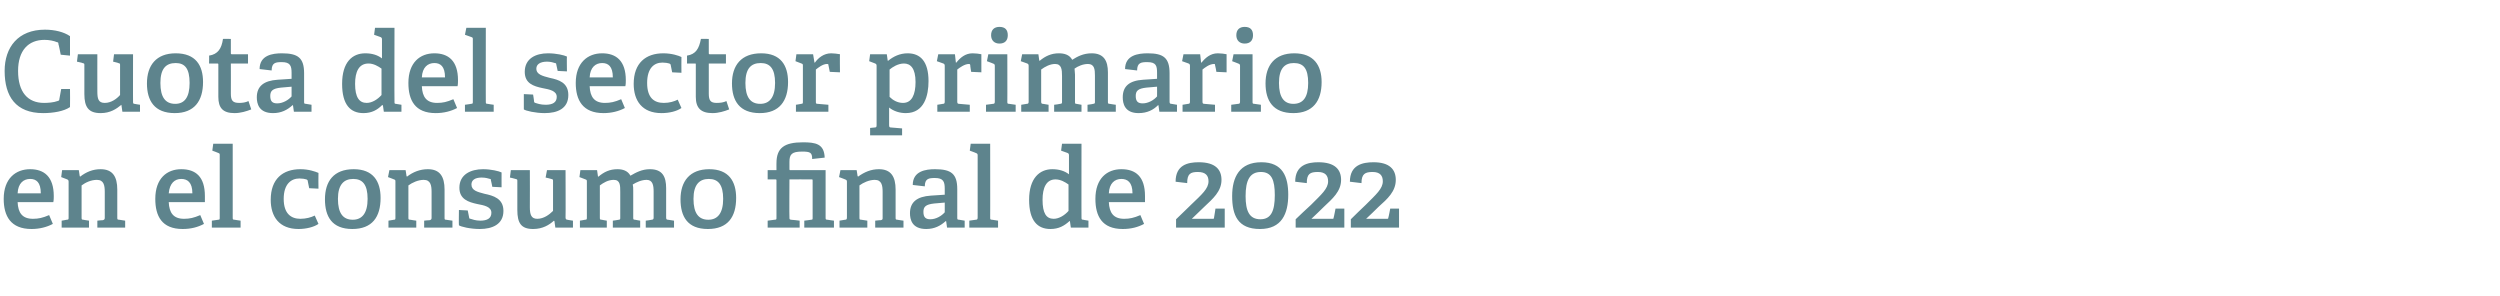
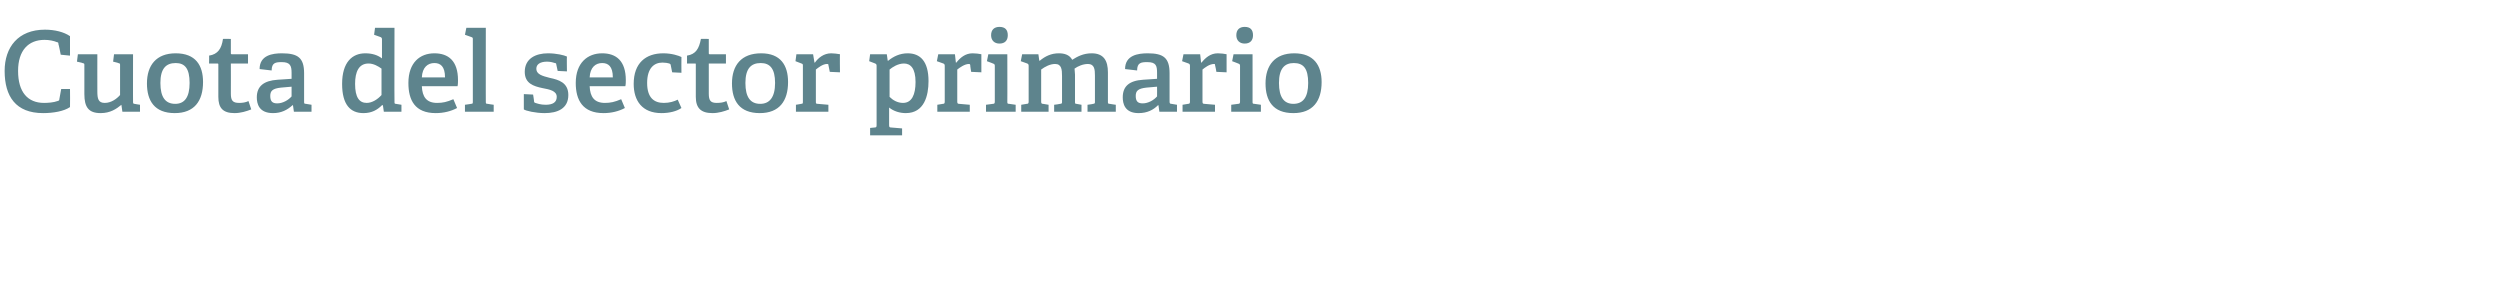
<svg xmlns="http://www.w3.org/2000/svg" version="1.1" width="539.3px" height="63.9px" viewBox="0 -6 539.3 63.9" style="top:-6px">
  <desc>Cuota del sector primario en el consumo final de 2022</desc>
  <defs />
  <g id="Polygon65145">
-     <path d="M 6.8 43.4 C 2.3 43.4 0.8 40.6 0.8 36.9 C 0.8 32.5 3.4 30.5 6.5 30.5 C 9.5 30.5 11.6 32.1 11.6 36.3 C 11.6 36.6 11.6 37.2 11.5 37.6 C 11.5 37.6 3.8 37.6 3.8 37.6 C 3.9 39.9 4.8 41.2 7.1 41.2 C 8.3 41.2 9.2 41 10.6 40.4 C 10.6 40.4 11.4 42.3 11.4 42.3 C 10.1 43 8.5 43.4 6.8 43.4 Z M 6.5 32.6 C 5.1 32.6 3.9 33.5 3.8 35.7 C 3.8 35.7 8.8 35.7 8.8 35.7 C 8.8 33.3 7.8 32.6 6.5 32.6 Z M 22.2 41.5 C 22.5 41.4 22.6 41.3 22.6 41 C 22.6 41 22.6 35.4 22.6 35.4 C 22.6 34 22.4 32.8 20.9 32.8 C 19.6 32.8 18.4 33.4 17.6 34 C 17.6 34 17.6 40.9 17.6 40.9 C 17.6 41.3 17.6 41.4 18 41.4 C 17.95 41.42 19.2 41.6 19.2 41.6 L 19.2 43.1 L 13.3 43.1 L 13.3 41.6 C 13.3 41.6 14.42 41.42 14.4 41.4 C 14.8 41.4 14.8 41.3 14.8 40.9 C 14.8 40.9 14.8 33.2 14.8 33.2 C 14.8 32.9 14.7 32.8 14.5 32.7 C 14.5 32.7 13.2 32.2 13.2 32.2 L 13.4 30.7 L 17 30.7 L 17.2 32 C 17.2 32 17.26 32.06 17.3 32.1 C 18.6 31.1 20 30.5 21.7 30.5 C 24.3 30.5 25.3 32.1 25.3 34.9 C 25.3 34.9 25.3 40.9 25.3 40.9 C 25.3 41.3 25.3 41.4 25.7 41.4 C 25.7 41.42 27 41.6 27 41.6 L 27 43.1 L 21 43.1 L 21 41.6 C 21 41.6 22.18 41.46 22.2 41.5 Z M 39.4 43.4 C 34.9 43.4 33.5 40.6 33.5 36.9 C 33.5 32.5 36 30.5 39.1 30.5 C 42.2 30.5 44.2 32.1 44.2 36.3 C 44.2 36.6 44.2 37.2 44.2 37.6 C 44.2 37.6 36.4 37.6 36.4 37.6 C 36.5 39.9 37.4 41.2 39.7 41.2 C 40.9 41.2 41.8 41 43.2 40.4 C 43.2 40.4 44 42.3 44 42.3 C 42.7 43 41.2 43.4 39.4 43.4 Z M 39.1 32.6 C 37.7 32.6 36.6 33.5 36.4 35.7 C 36.4 35.7 41.5 35.7 41.5 35.7 C 41.5 33.3 40.4 32.6 39.1 32.6 Z M 47.1 41.4 C 47.4 41.4 47.4 41.3 47.4 40.9 C 47.4 40.9 47.4 27.5 47.4 27.5 C 47.4 27.2 47.4 27.1 47.1 27 C 47.14 26.99 45.8 26.5 45.8 26.5 L 46 25 L 50.2 25 C 50.2 25 50.21 40.94 50.2 40.9 C 50.2 41.3 50.2 41.4 50.6 41.4 C 50.59 41.42 51.9 41.6 51.9 41.6 L 51.9 43.1 L 45.7 43.1 L 45.7 41.6 C 45.7 41.6 47.06 41.42 47.1 41.4 Z M 64.4 43.4 C 60.2 43.4 58.4 40.7 58.4 37.1 C 58.4 32.6 61 30.5 64.8 30.5 C 66.6 30.5 68 31 68.7 31.3 C 68.66 31.34 68.7 34.7 68.7 34.7 L 66.7 34.6 C 66.7 34.6 66.38 33.06 66.4 33.1 C 66.4 32.9 66.3 32.8 66.1 32.7 C 65.8 32.6 65.2 32.5 64.6 32.5 C 62.8 32.5 61.2 33.7 61.2 36.9 C 61.2 40.1 62.8 41.2 64.8 41.2 C 66 41.2 67.1 40.9 67.9 40.5 C 67.9 40.5 68.7 42.3 68.7 42.3 C 67.7 43 66 43.4 64.4 43.4 Z M 70.1 37 C 70.1 33.1 72 30.5 76.3 30.5 C 80.5 30.5 82.1 33.1 82.1 36.7 C 82.1 40.8 80.3 43.4 76 43.4 C 71.6 43.4 70.1 40.7 70.1 37 Z M 79.3 36.9 C 79.3 33.8 78.2 32.6 76.2 32.6 C 74.2 32.6 72.9 33.8 72.9 36.9 C 72.9 40 74 41.4 76.1 41.4 C 78.1 41.4 79.3 40 79.3 36.9 Z M 92.7 41.5 C 93 41.4 93.1 41.3 93.1 41 C 93.1 41 93.1 35.4 93.1 35.4 C 93.1 34 92.9 32.8 91.4 32.8 C 90.2 32.8 88.9 33.4 88.1 34 C 88.1 34 88.1 40.9 88.1 40.9 C 88.1 41.3 88.1 41.4 88.5 41.4 C 88.49 41.42 89.8 41.6 89.8 41.6 L 89.8 43.1 L 83.8 43.1 L 83.8 41.6 C 83.8 41.6 84.96 41.42 85 41.4 C 85.3 41.4 85.3 41.3 85.3 40.9 C 85.3 40.9 85.3 33.2 85.3 33.2 C 85.3 32.9 85.3 32.8 85 32.7 C 85.03 32.7 83.7 32.2 83.7 32.2 L 84 30.7 L 87.5 30.7 L 87.7 32 C 87.7 32 87.79 32.06 87.8 32.1 C 89.1 31.1 90.6 30.5 92.3 30.5 C 94.9 30.5 95.9 32.1 95.9 34.9 C 95.9 34.9 95.9 40.9 95.9 40.9 C 95.9 41.3 95.9 41.4 96.2 41.4 C 96.24 41.42 97.6 41.6 97.6 41.6 L 97.6 43.1 L 91.5 43.1 L 91.5 41.6 C 91.5 41.6 92.71 41.46 92.7 41.5 Z M 105.7 32.6 C 105.4 32.5 104.7 32.3 103.9 32.3 C 102.4 32.3 101.7 32.9 101.7 33.8 C 101.7 35.1 103 35.4 104.5 35.8 C 106.4 36.2 108.6 36.8 108.6 39.5 C 108.6 42.4 106.2 43.4 103.5 43.4 C 101.4 43.4 99.4 42.9 99 42.6 C 98.95 42.57 99 39.3 99 39.3 L 100.9 39.4 C 100.9 39.4 101.18 40.89 101.2 40.9 C 101.2 41.1 101.3 41.2 101.5 41.2 C 101.8 41.3 102.6 41.6 103.6 41.6 C 105.1 41.6 106 41.1 106 39.9 C 106 38.6 104.5 38.3 102.9 38 C 101.1 37.6 99.1 37 99.1 34.5 C 99.1 31.6 101.6 30.5 104.2 30.5 C 105.9 30.5 107.6 30.9 108.2 31.2 C 108.19 31.17 108.2 34.4 108.2 34.4 L 106.2 34.3 C 106.2 34.3 105.93 32.9 105.9 32.9 C 105.9 32.7 105.9 32.6 105.7 32.6 Z M 119.5 41.6 C 118.5 42.5 117.1 43.4 115 43.4 C 112.4 43.4 111.6 42.1 111.6 39.3 C 111.6 39.3 111.6 33.1 111.6 33.1 C 111.6 32.7 111.6 32.7 111.2 32.6 C 111.19 32.56 110 32.3 110 32.3 L 110.2 30.7 L 114.3 30.7 C 114.3 30.7 114.33 38.73 114.3 38.7 C 114.3 40.3 114.6 41.2 115.9 41.2 C 117.3 41.2 118.5 40.3 119.3 39.5 C 119.3 39.5 119.3 33.1 119.3 33.1 C 119.3 32.7 119.3 32.7 118.9 32.6 C 118.89 32.56 117.7 32.3 117.7 32.3 L 118 30.7 L 122 30.7 C 122 30.7 122.04 40.94 122 40.9 C 122 41.2 122.1 41.4 122.4 41.4 C 122.35 41.42 123.6 41.6 123.6 41.6 L 123.6 43.1 L 119.8 43.1 L 119.6 41.7 C 119.6 41.7 119.52 41.63 119.5 41.6 Z M 140.6 41.4 C 140.9 41.4 141 41.2 141 41 C 141 41 141 35.3 141 35.3 C 141 34 140.8 32.8 139.5 32.8 C 138.4 32.8 137.3 33.3 136.5 33.8 C 136.6 34.2 136.6 34.6 136.6 35.1 C 136.6 35.1 136.6 40.9 136.6 40.9 C 136.6 41.3 136.6 41.4 137 41.4 C 136.99 41.42 138.1 41.6 138.1 41.6 L 138.1 43.1 L 132.2 43.1 L 132.2 41.6 C 132.2 41.6 133.46 41.44 133.5 41.4 C 133.8 41.4 133.8 41.2 133.8 41 C 133.8 41 133.8 35.4 133.8 35.4 C 133.8 34 133.8 32.8 132.4 32.8 C 131.2 32.8 130.2 33.4 129.4 34 C 129.4 34 129.4 40.9 129.4 40.9 C 129.4 41.3 129.4 41.4 129.8 41.4 C 129.77 41.42 130.9 41.6 130.9 41.6 L 130.9 43.1 L 125.1 43.1 L 125.1 41.6 C 125.1 41.6 126.24 41.42 126.2 41.4 C 126.6 41.4 126.6 41.3 126.6 40.9 C 126.6 40.9 126.6 33.2 126.6 33.2 C 126.6 32.9 126.6 32.8 126.3 32.7 C 126.31 32.7 125 32.2 125 32.2 L 125.2 30.7 L 128.8 30.7 L 129 32.1 C 129 32.1 129.07 32.08 129.1 32.1 C 130.3 31.1 131.5 30.5 133.2 30.5 C 134.3 30.5 135.4 30.8 136 31.9 C 137.2 31.2 138.5 30.5 140.2 30.5 C 142.9 30.5 143.7 32.1 143.7 34.6 C 143.7 34.6 143.7 40.9 143.7 40.9 C 143.7 41.3 143.8 41.4 144.1 41.4 C 144.12 41.42 145.4 41.6 145.4 41.6 L 145.4 43.1 L 139.3 43.1 L 139.3 41.6 C 139.3 41.6 140.59 41.44 140.6 41.4 Z M 146.8 37 C 146.8 33.1 148.8 30.5 153 30.5 C 157.2 30.5 158.8 33.1 158.8 36.7 C 158.8 40.8 157 43.4 152.7 43.4 C 148.3 43.4 146.8 40.7 146.8 37 Z M 156 36.9 C 156 33.8 154.9 32.6 152.9 32.6 C 150.9 32.6 149.6 33.8 149.6 36.9 C 149.6 40 150.7 41.4 152.8 41.4 C 154.8 41.4 156 40 156 36.9 Z M 175 41.4 C 175.3 41.4 175.3 41.3 175.3 41 C 175.3 41 175.3 33 175.3 33 C 175.3 32.7 175.3 32.7 175 32.7 C 175.03 32.68 170.3 32.7 170.3 32.7 C 170.3 32.7 170.25 40.91 170.3 40.9 C 170.3 41.3 170.3 41.3 170.6 41.4 C 170.64 41.37 172.5 41.6 172.5 41.6 L 172.5 43.1 L 165.6 43.1 L 165.6 41.6 C 165.6 41.6 167.11 41.42 167.1 41.4 C 167.5 41.4 167.5 41.3 167.5 41 C 167.5 41 167.5 32.9 167.5 32.9 C 167.5 32.8 167.5 32.7 167.3 32.7 C 167.3 32.68 165.6 32.7 165.6 32.7 L 165.6 30.7 L 167.5 30.7 C 167.5 30.7 167.49 29.15 167.5 29.2 C 167.5 25.9 169.2 24.7 173.2 24.7 C 175.9 24.7 177.8 25 177.9 28 C 177.9 28 175.2 28.3 175.2 28.3 C 175.2 26.9 174.8 26.7 173 26.7 C 170.8 26.7 170.3 27.3 170.3 28.9 C 170.3 28.9 170.3 30.4 170.3 30.4 C 170.3 30.7 170.3 30.7 170.5 30.7 C 170.49 30.71 178.1 30.7 178.1 30.7 C 178.1 30.7 178.1 40.94 178.1 40.9 C 178.1 41.3 178.1 41.4 178.5 41.4 C 178.49 41.42 179.9 41.6 179.9 41.6 L 179.9 43.1 L 173.5 43.1 L 173.5 41.6 C 173.5 41.6 175.03 41.42 175 41.4 Z M 190 41.5 C 190.4 41.4 190.4 41.3 190.4 41 C 190.4 41 190.4 35.4 190.4 35.4 C 190.4 34 190.2 32.8 188.7 32.8 C 187.5 32.8 186.2 33.4 185.4 34 C 185.4 34 185.4 40.9 185.4 40.9 C 185.4 41.3 185.4 41.4 185.8 41.4 C 185.81 41.42 187.1 41.6 187.1 41.6 L 187.1 43.1 L 181.1 43.1 L 181.1 41.6 C 181.1 41.6 182.28 41.42 182.3 41.4 C 182.6 41.4 182.7 41.3 182.7 40.9 C 182.7 40.9 182.7 33.2 182.7 33.2 C 182.7 32.9 182.6 32.8 182.3 32.7 C 182.35 32.7 181 32.2 181 32.2 L 181.3 30.7 L 184.8 30.7 L 185 32 C 185 32 185.11 32.06 185.1 32.1 C 186.5 31.1 187.9 30.5 189.6 30.5 C 192.2 30.5 193.2 32.1 193.2 34.9 C 193.2 34.9 193.2 40.9 193.2 40.9 C 193.2 41.3 193.2 41.4 193.6 41.4 C 193.56 41.42 194.9 41.6 194.9 41.6 L 194.9 43.1 L 188.8 43.1 L 188.8 41.6 C 188.8 41.6 190.03 41.46 190 41.5 Z M 204 41.7 C 202.9 42.7 201.6 43.4 199.8 43.4 C 196.7 43.4 196.3 41.3 196.3 40 C 196.3 37.6 197.8 36.4 200.8 36.2 C 200.76 36.21 203.8 36 203.8 36 C 203.8 36 203.81 34.74 203.8 34.7 C 203.8 33.2 203.5 32.4 201.7 32.4 C 200.4 32.4 199.5 32.5 199.5 34.2 C 199.5 34.2 196.9 33.9 196.9 33.9 C 196.9 30.9 199.7 30.5 201.7 30.5 C 205.2 30.5 206.5 31.5 206.5 34.8 C 206.5 34.8 206.5 40.9 206.5 40.9 C 206.5 41.3 206.5 41.4 206.9 41.4 C 206.9 41.42 208.1 41.6 208.1 41.6 L 208.1 43.1 L 204.3 43.1 L 204.1 41.7 C 204.1 41.7 204 41.68 204 41.7 Z M 199.2 39.7 C 199.2 40.9 199.7 41.3 200.7 41.3 C 201.9 41.3 203.1 40.6 203.8 39.8 C 203.81 39.83 203.8 37.7 203.8 37.7 C 203.8 37.7 201.53 37.91 201.5 37.9 C 199.7 38.1 199.2 38.6 199.2 39.7 Z M 210.5 41.4 C 210.8 41.4 210.9 41.3 210.9 40.9 C 210.9 40.9 210.9 27.5 210.9 27.5 C 210.9 27.2 210.8 27.1 210.5 27 C 210.55 26.99 209.2 26.5 209.2 26.5 L 209.4 25 L 213.6 25 C 213.6 25 213.62 40.94 213.6 40.9 C 213.6 41.3 213.6 41.4 214 41.4 C 214.01 41.42 215.3 41.6 215.3 41.6 L 215.3 43.1 L 209.1 43.1 L 209.1 41.6 C 209.1 41.6 210.48 41.42 210.5 41.4 Z M 230.7 41.7 C 229.6 42.7 228.4 43.4 226.6 43.4 C 223.8 43.4 222 41.6 222 37.1 C 222 32.4 224.3 30.5 227 30.5 C 228.5 30.5 229.7 30.9 230.6 31.6 C 230.6 31.6 230.6 27.5 230.6 27.5 C 230.6 27.2 230.5 27.1 230.3 27 C 230.28 26.99 228.9 26.5 228.9 26.5 L 229.1 25 L 233.3 25 C 233.3 25 233.28 40.94 233.3 40.9 C 233.3 41.3 233.3 41.4 233.7 41.4 C 233.66 41.42 234.8 41.6 234.8 41.6 L 234.8 43.1 L 231 43.1 L 230.8 41.7 C 230.8 41.7 230.66 41.68 230.7 41.7 Z M 227.7 32.7 C 225.7 32.7 224.9 34.5 224.9 37.1 C 224.9 40 225.7 41.2 227.3 41.2 C 228.5 41.2 229.7 40.4 230.5 39.5 C 230.5 39.5 230.5 33.8 230.5 33.8 C 229.8 33.3 228.8 32.7 227.7 32.7 Z M 242.2 43.4 C 237.7 43.4 236.3 40.6 236.3 36.9 C 236.3 32.5 238.8 30.5 241.9 30.5 C 245 30.5 247 32.1 247 36.3 C 247 36.6 247 37.2 247 37.6 C 247 37.6 239.2 37.6 239.2 37.6 C 239.3 39.9 240.2 41.2 242.5 41.2 C 243.7 41.2 244.6 41 246 40.4 C 246 40.4 246.8 42.3 246.8 42.3 C 245.5 43 244 43.4 242.2 43.4 Z M 241.9 32.6 C 240.5 32.6 239.3 33.5 239.2 35.7 C 239.2 35.7 244.3 35.7 244.3 35.7 C 244.3 33.3 243.2 32.6 241.9 32.6 Z M 256.9 38.2 C 259.3 35.9 260.7 34.7 260.7 33.1 C 260.7 31.9 260.1 31.1 258.4 31.1 C 256.8 31.1 256.1 31.5 256.1 33.5 C 256.1 33.5 253.6 33.2 253.6 33.2 C 253.6 29.6 256.2 29 258.6 29 C 262.2 29 263.5 30.6 263.5 32.8 C 263.5 35.3 261.6 36.9 259.8 38.6 C 259.8 38.63 257.1 41.2 257.1 41.2 C 257.1 41.2 261.57 41.22 261.6 41.2 C 261.8 41.2 261.9 41.2 261.9 40.9 C 261.91 40.94 262.2 39 262.2 39 L 264.2 39 L 264.2 43.1 L 253.7 43.1 L 253.7 41.3 C 253.7 41.3 256.94 38.18 256.9 38.2 Z M 265.8 36.3 C 265.8 32.2 267.4 29 272.1 29 C 276.7 29 277.9 32.1 277.9 36 C 277.9 40.1 276.5 43.4 271.8 43.4 C 267 43.4 265.8 40.4 265.8 36.3 Z M 275 36.1 C 275 32.8 274.3 31.1 272 31.1 C 269.6 31.1 268.7 32.9 268.7 36.3 C 268.7 39.5 269.5 41.3 271.9 41.3 C 274.2 41.3 275 39.5 275 36.1 Z M 282.8 38.2 C 285.1 35.9 286.5 34.7 286.5 33.1 C 286.5 31.9 285.9 31.1 284.3 31.1 C 282.6 31.1 281.9 31.5 281.9 33.5 C 281.9 33.5 279.4 33.2 279.4 33.2 C 279.4 29.6 282.1 29 284.4 29 C 288 29 289.3 30.6 289.3 32.8 C 289.3 35.3 287.4 36.9 285.6 38.6 C 285.62 38.63 282.9 41.2 282.9 41.2 C 282.9 41.2 287.4 41.22 287.4 41.2 C 287.6 41.2 287.7 41.2 287.7 40.9 C 287.73 40.94 288.1 39 288.1 39 L 290 39 L 290 43.1 L 279.5 43.1 L 279.5 41.3 C 279.5 41.3 282.76 38.18 282.8 38.2 Z M 294.6 38.2 C 296.9 35.9 298.3 34.7 298.3 33.1 C 298.3 31.9 297.7 31.1 296.1 31.1 C 294.5 31.1 293.7 31.5 293.7 33.5 C 293.7 33.5 291.2 33.2 291.2 33.2 C 291.2 29.6 293.9 29 296.3 29 C 299.8 29 301.1 30.6 301.1 32.8 C 301.1 35.3 299.3 36.9 297.4 38.6 C 297.43 38.63 294.7 41.2 294.7 41.2 C 294.7 41.2 299.2 41.22 299.2 41.2 C 299.4 41.2 299.5 41.2 299.5 40.9 C 299.54 40.94 299.9 39 299.9 39 L 301.8 39 L 301.8 43.1 L 291.4 43.1 L 291.4 41.3 C 291.4 41.3 294.57 38.18 294.6 38.2 Z " stroke="none" fill="#5e848d" />
-   </g>
+     </g>
  <g id="Polygon65144">
    <path d="M 9.3 18.4 C 3.4 18.4 1 14.8 1 9.3 C 1 4.2 3.9 0.4 9.7 0.4 C 11.8 0.4 13.8 0.9 15.1 1.8 C 15.1 1.75 15.1 6 15.1 6 L 13.1 5.8 C 13.1 5.8 12.65 3.48 12.6 3.5 C 12.6 3.3 12.6 3.1 12.3 3.1 C 11.6 2.8 10.6 2.6 9.6 2.6 C 6.1 2.6 3.9 4.9 3.9 9.3 C 3.9 13.9 6 16.2 9.5 16.2 C 10.4 16.2 11.6 16.1 12.4 15.8 C 12.7 15.7 12.8 15.7 12.8 15.4 C 12.82 15.36 13.2 13.2 13.2 13.2 L 15.1 13.2 C 15.1 13.2 15.14 17.11 15.1 17.1 C 13.8 18 11.5 18.4 9.3 18.4 Z M 26.2 16.6 C 25.1 17.5 23.8 18.4 21.7 18.4 C 19.1 18.4 18.2 17.1 18.2 14.3 C 18.2 14.3 18.2 8.1 18.2 8.1 C 18.2 7.7 18.2 7.7 17.8 7.6 C 17.83 7.56 16.6 7.3 16.6 7.3 L 16.8 5.7 L 21 5.7 C 21 5.7 20.98 13.73 21 13.7 C 21 15.3 21.2 16.2 22.6 16.2 C 24 16.2 25.2 15.3 25.9 14.5 C 25.9 14.5 25.9 8.1 25.9 8.1 C 25.9 7.7 25.9 7.7 25.5 7.6 C 25.54 7.56 24.4 7.3 24.4 7.3 L 24.6 5.7 L 28.7 5.7 C 28.7 5.7 28.68 15.94 28.7 15.9 C 28.7 16.2 28.7 16.4 29 16.4 C 28.99 16.42 30.2 16.6 30.2 16.6 L 30.2 18.1 L 26.4 18.1 L 26.2 16.7 C 26.2 16.7 26.16 16.63 26.2 16.6 Z M 31.7 12 C 31.7 8.1 33.7 5.5 37.9 5.5 C 42.2 5.5 43.8 8.1 43.8 11.7 C 43.8 15.8 41.9 18.4 37.7 18.4 C 33.3 18.4 31.7 15.7 31.7 12 Z M 40.9 11.9 C 40.9 8.8 39.9 7.6 37.9 7.6 C 35.8 7.6 34.6 8.8 34.6 11.9 C 34.6 15 35.7 16.4 37.8 16.4 C 39.8 16.4 40.9 15 40.9 11.9 Z M 50.6 18.4 C 48.1 18.4 47.1 17.3 47.1 14.9 C 47.1 14.9 47.1 7.9 47.1 7.9 C 47.1 7.8 47.1 7.7 46.9 7.7 C 46.87 7.68 45.1 7.7 45.1 7.7 C 45.1 7.7 45.14 5.98 45.1 6 C 47 5.7 47.8 4.5 48.1 2.4 C 48.07 2.35 49.8 2.4 49.8 2.4 C 49.8 2.4 49.82 5.47 49.8 5.5 C 49.8 5.6 49.8 5.7 50 5.7 C 50.02 5.71 53.5 5.7 53.5 5.7 L 53.5 7.7 L 49.8 7.7 C 49.8 7.7 49.82 14.21 49.8 14.2 C 49.8 15.7 50.2 16.2 51.6 16.2 C 52.3 16.2 53 16.1 53.6 15.8 C 53.6 15.8 54.2 17.6 54.2 17.6 C 53.2 18 51.9 18.4 50.6 18.4 Z M 63.1 16.7 C 62 17.7 60.7 18.4 58.9 18.4 C 55.8 18.4 55.4 16.3 55.4 15 C 55.4 12.6 56.9 11.4 59.9 11.2 C 59.86 11.21 62.9 11 62.9 11 C 62.9 11 62.9 9.74 62.9 9.7 C 62.9 8.2 62.6 7.4 60.8 7.4 C 59.5 7.4 58.6 7.5 58.6 9.2 C 58.6 9.2 56 8.9 56 8.9 C 56 5.9 58.8 5.5 60.8 5.5 C 64.3 5.5 65.6 6.5 65.6 9.8 C 65.6 9.8 65.6 15.9 65.6 15.9 C 65.6 16.3 65.6 16.4 66 16.4 C 66 16.42 67.2 16.6 67.2 16.6 L 67.2 18.1 L 63.4 18.1 L 63.2 16.7 C 63.2 16.7 63.1 16.68 63.1 16.7 Z M 58.3 14.7 C 58.3 15.9 58.8 16.3 59.8 16.3 C 61 16.3 62.2 15.6 62.9 14.8 C 62.9 14.83 62.9 12.7 62.9 12.7 C 62.9 12.7 60.62 12.91 60.6 12.9 C 58.8 13.1 58.3 13.6 58.3 14.7 Z M 82.4 16.7 C 81.4 17.7 80.2 18.4 78.4 18.4 C 75.6 18.4 73.8 16.6 73.8 12.1 C 73.8 7.4 76 5.5 78.8 5.5 C 80.3 5.5 81.5 5.9 82.4 6.6 C 82.4 6.6 82.4 2.5 82.4 2.5 C 82.4 2.2 82.3 2.1 82.1 2 C 82.06 1.99 80.7 1.5 80.7 1.5 L 80.9 0 L 85.1 0 C 85.1 0 85.06 15.94 85.1 15.9 C 85.1 16.3 85.1 16.4 85.4 16.4 C 85.44 16.42 86.6 16.6 86.6 16.6 L 86.6 18.1 L 82.8 18.1 L 82.6 16.7 C 82.6 16.7 82.44 16.68 82.4 16.7 Z M 79.5 7.7 C 77.4 7.7 76.6 9.5 76.6 12.1 C 76.6 15 77.5 16.2 79.1 16.2 C 80.3 16.2 81.5 15.4 82.3 14.5 C 82.3 14.5 82.3 8.8 82.3 8.8 C 81.6 8.3 80.6 7.7 79.5 7.7 Z M 94 18.4 C 89.5 18.4 88.1 15.6 88.1 11.9 C 88.1 7.5 90.6 5.5 93.7 5.5 C 96.7 5.5 98.8 7.1 98.8 11.3 C 98.8 11.6 98.8 12.2 98.7 12.6 C 98.7 12.6 91 12.6 91 12.6 C 91.1 14.9 92 16.2 94.3 16.2 C 95.5 16.2 96.4 16 97.8 15.4 C 97.8 15.4 98.6 17.3 98.6 17.3 C 97.3 18 95.7 18.4 94 18.4 Z M 93.7 7.6 C 92.3 7.6 91.1 8.5 91 10.7 C 91 10.7 96 10.7 96 10.7 C 96 8.3 95 7.6 93.7 7.6 Z M 101.6 16.4 C 102 16.4 102 16.3 102 15.9 C 102 15.9 102 2.5 102 2.5 C 102 2.2 102 2.1 101.7 2 C 101.71 1.99 100.3 1.5 100.3 1.5 L 100.6 0 L 104.8 0 C 104.8 0 104.78 15.94 104.8 15.9 C 104.8 16.3 104.8 16.4 105.2 16.4 C 105.17 16.42 106.5 16.6 106.5 16.6 L 106.5 18.1 L 100.3 18.1 L 100.3 16.6 C 100.3 16.6 101.64 16.42 101.6 16.4 Z M 119.7 7.6 C 119.4 7.5 118.8 7.3 118 7.3 C 116.5 7.3 115.7 7.9 115.7 8.8 C 115.7 10.1 117.1 10.4 118.6 10.8 C 120.5 11.2 122.6 11.8 122.6 14.5 C 122.6 17.4 120.3 18.4 117.5 18.4 C 115.5 18.4 113.4 17.9 113 17.6 C 113.01 17.57 113 14.3 113 14.3 L 115 14.4 C 115 14.4 115.25 15.89 115.2 15.9 C 115.3 16.1 115.3 16.2 115.5 16.2 C 115.8 16.3 116.6 16.6 117.7 16.6 C 119.2 16.6 120.1 16.1 120.1 14.9 C 120.1 13.6 118.6 13.3 117 13 C 115.1 12.6 113.2 12 113.2 9.5 C 113.2 6.6 115.6 5.5 118.2 5.5 C 120 5.5 121.7 5.9 122.3 6.2 C 122.25 6.17 122.3 9.4 122.3 9.4 L 120.3 9.3 C 120.3 9.3 120 7.9 120 7.9 C 120 7.7 119.9 7.6 119.7 7.6 Z M 130.2 18.4 C 125.7 18.4 124.2 15.6 124.2 11.9 C 124.2 7.5 126.8 5.5 129.9 5.5 C 132.9 5.5 135 7.1 135 11.3 C 135 11.6 135 12.2 134.9 12.6 C 134.9 12.6 127.2 12.6 127.2 12.6 C 127.3 14.9 128.2 16.2 130.5 16.2 C 131.7 16.2 132.6 16 134 15.4 C 134 15.4 134.8 17.3 134.8 17.3 C 133.5 18 131.9 18.4 130.2 18.4 Z M 129.9 7.6 C 128.5 7.6 127.3 8.5 127.2 10.7 C 127.2 10.7 132.2 10.7 132.2 10.7 C 132.2 8.3 131.2 7.6 129.9 7.6 Z M 142.7 18.4 C 138.5 18.4 136.7 15.7 136.7 12.1 C 136.7 7.6 139.3 5.5 143.1 5.5 C 144.9 5.5 146.4 6 147 6.3 C 146.97 6.34 147 9.7 147 9.7 L 145 9.6 C 145 9.6 144.69 8.06 144.7 8.1 C 144.7 7.9 144.6 7.8 144.4 7.7 C 144.1 7.6 143.5 7.5 142.9 7.5 C 141.1 7.5 139.6 8.7 139.6 11.9 C 139.6 15.1 141.1 16.2 143.2 16.2 C 144.4 16.2 145.4 15.9 146.2 15.5 C 146.2 15.5 147 17.3 147 17.3 C 146 18 144.4 18.4 142.7 18.4 Z M 153.7 18.4 C 151.2 18.4 150.1 17.3 150.1 14.9 C 150.1 14.9 150.1 7.9 150.1 7.9 C 150.1 7.8 150.1 7.7 150 7.7 C 149.95 7.68 148.2 7.7 148.2 7.7 C 148.2 7.7 148.22 5.98 148.2 6 C 150.1 5.7 150.8 4.5 151.2 2.4 C 151.15 2.35 152.9 2.4 152.9 2.4 C 152.9 2.4 152.9 5.47 152.9 5.5 C 152.9 5.6 152.9 5.7 153.1 5.7 C 153.09 5.71 156.6 5.7 156.6 5.7 L 156.6 7.7 L 152.9 7.7 C 152.9 7.7 152.9 14.21 152.9 14.2 C 152.9 15.7 153.3 16.2 154.6 16.2 C 155.4 16.2 156.1 16.1 156.7 15.8 C 156.7 15.8 157.3 17.6 157.3 17.6 C 156.3 18 155 18.4 153.7 18.4 Z M 157.9 12 C 157.9 8.1 159.9 5.5 164.2 5.5 C 168.4 5.5 170 8.1 170 11.7 C 170 15.8 168.1 18.4 163.9 18.4 C 159.5 18.4 157.9 15.7 157.9 12 Z M 167.2 11.9 C 167.2 8.8 166.1 7.6 164.1 7.6 C 162 7.6 160.8 8.8 160.8 11.9 C 160.8 15 161.9 16.4 164 16.4 C 166 16.4 167.2 15 167.2 11.9 Z M 172.8 16.4 C 173.2 16.4 173.2 16.3 173.2 15.9 C 173.2 15.9 173.2 8.2 173.2 8.2 C 173.2 7.9 173.2 7.8 172.9 7.7 C 172.92 7.7 171.6 7.2 171.6 7.2 L 171.8 5.7 L 175.4 5.7 L 175.7 7.5 C 175.7 7.5 175.75 7.49 175.8 7.5 C 176.5 6.5 177.7 5.5 179.3 5.5 C 179.8 5.5 180.7 5.6 181.2 5.7 C 181.15 5.69 181.2 9.6 181.2 9.6 L 179 9.5 C 179 9.5 178.7 8.04 178.7 8 C 178.7 7.8 178.6 7.8 178.4 7.8 C 177.5 7.8 176.5 8.6 176 9 C 176 9 176 15.9 176 15.9 C 176 16.3 176 16.4 176.4 16.4 C 176.4 16.39 178.7 16.6 178.7 16.6 L 178.7 18.1 L 171.7 18.1 L 171.7 16.6 C 171.7 16.6 172.85 16.42 172.8 16.4 Z M 188.7 21.5 C 189 21.5 189.1 21.4 189.1 21 C 189.1 21 189.1 8.2 189.1 8.2 C 189.1 7.9 189 7.8 188.8 7.7 C 188.78 7.7 187.5 7.2 187.5 7.2 L 187.7 5.7 L 191.3 5.7 L 191.5 7.1 C 191.5 7.1 191.57 7.08 191.6 7.1 C 192.7 6.2 194.1 5.5 195.8 5.5 C 198.5 5.5 200.3 7.2 200.3 11.5 C 200.3 14.6 199.4 18.4 195.4 18.4 C 194.1 18.4 192.8 18 191.8 17.2 C 191.8 17.2 191.8 21 191.8 21 C 191.8 21.4 191.9 21.5 192.2 21.5 C 192.21 21.48 194.6 21.7 194.6 21.7 L 194.6 23.2 L 187.7 23.2 L 187.7 21.6 C 187.7 21.6 188.69 21.5 188.7 21.5 Z M 194.8 16.2 C 196.7 16.2 197.5 14.4 197.5 11.7 C 197.5 8.7 196.4 7.7 195 7.7 C 193.7 7.7 192.5 8.5 191.9 9 C 191.9 9 191.9 14.9 191.9 14.9 C 192.6 15.6 193.6 16.2 194.8 16.2 Z M 203.4 16.4 C 203.7 16.4 203.8 16.3 203.8 15.9 C 203.8 15.9 203.8 8.2 203.8 8.2 C 203.8 7.9 203.7 7.8 203.5 7.7 C 203.47 7.7 202.1 7.2 202.1 7.2 L 202.4 5.7 L 206 5.7 L 206.2 7.5 C 206.2 7.5 206.3 7.49 206.3 7.5 C 207.1 6.5 208.2 5.5 209.8 5.5 C 210.4 5.5 211.3 5.6 211.7 5.7 C 211.7 5.69 211.7 9.6 211.7 9.6 L 209.5 9.5 C 209.5 9.5 209.25 8.04 209.3 8 C 209.2 7.8 209.2 7.8 209 7.8 C 208.1 7.8 207 8.6 206.5 9 C 206.5 9 206.5 15.9 206.5 15.9 C 206.5 16.3 206.6 16.4 206.9 16.4 C 206.95 16.39 209.2 16.6 209.2 16.6 L 209.2 18.1 L 202.2 18.1 L 202.2 16.6 C 202.2 16.6 203.4 16.42 203.4 16.4 Z M 215.6 3.4 C 214.5 3.4 213.8 2.7 213.8 1.6 C 213.8 0.4 214.5 -0.2 215.6 -0.2 C 216.8 -0.2 217.4 0.4 217.4 1.6 C 217.4 2.7 216.8 3.4 215.6 3.4 Z M 214.2 16.4 C 214.5 16.4 214.6 16.3 214.6 15.9 C 214.6 15.9 214.6 8.2 214.6 8.2 C 214.6 7.9 214.5 7.8 214.2 7.7 C 214.25 7.7 212.9 7.2 212.9 7.2 L 213.2 5.7 L 217.3 5.7 C 217.3 5.7 217.32 15.94 217.3 15.9 C 217.3 16.3 217.3 16.4 217.7 16.4 C 217.7 16.42 219.1 16.6 219.1 16.6 L 219.1 18.1 L 212.7 18.1 L 212.7 16.6 C 212.7 16.6 214.17 16.42 214.2 16.4 Z M 235.8 16.4 C 236.2 16.4 236.2 16.2 236.2 16 C 236.2 16 236.2 10.3 236.2 10.3 C 236.2 9 236.1 7.8 234.7 7.8 C 233.6 7.8 232.5 8.3 231.8 8.8 C 231.8 9.2 231.9 9.6 231.9 10.1 C 231.9 10.1 231.9 15.9 231.9 15.9 C 231.9 16.3 231.9 16.4 232.2 16.4 C 232.24 16.42 233.3 16.6 233.3 16.6 L 233.3 18.1 L 227.4 18.1 L 227.4 16.6 C 227.4 16.6 228.72 16.44 228.7 16.4 C 229.1 16.4 229.1 16.2 229.1 16 C 229.1 16 229.1 10.4 229.1 10.4 C 229.1 9 229 7.8 227.6 7.8 C 226.5 7.8 225.4 8.4 224.6 9 C 224.6 9 224.6 15.9 224.6 15.9 C 224.6 16.3 224.7 16.4 225 16.4 C 225.02 16.42 226.2 16.6 226.2 16.6 L 226.2 18.1 L 220.3 18.1 L 220.3 16.6 C 220.3 16.6 221.49 16.42 221.5 16.4 C 221.8 16.4 221.9 16.3 221.9 15.9 C 221.9 15.9 221.9 8.2 221.9 8.2 C 221.9 7.9 221.8 7.8 221.6 7.7 C 221.56 7.7 220.2 7.2 220.2 7.2 L 220.5 5.7 L 224 5.7 L 224.2 7.1 C 224.2 7.1 224.32 7.08 224.3 7.1 C 225.5 6.1 226.8 5.5 228.4 5.5 C 229.6 5.5 230.7 5.8 231.3 6.9 C 232.4 6.2 233.7 5.5 235.5 5.5 C 238.1 5.5 239 7.1 239 9.6 C 239 9.6 239 15.9 239 15.9 C 239 16.3 239 16.4 239.4 16.4 C 239.37 16.42 240.7 16.6 240.7 16.6 L 240.7 18.1 L 234.6 18.1 L 234.6 16.6 C 234.6 16.6 235.84 16.44 235.8 16.4 Z M 249.8 16.7 C 248.8 17.7 247.5 18.4 245.6 18.4 C 242.6 18.4 242.2 16.3 242.2 15 C 242.2 12.6 243.6 11.4 246.6 11.2 C 246.57 11.21 249.6 11 249.6 11 C 249.6 11 249.62 9.74 249.6 9.7 C 249.6 8.2 249.4 7.4 247.5 7.4 C 246.2 7.4 245.3 7.5 245.3 9.2 C 245.3 9.2 242.7 8.9 242.7 8.9 C 242.7 5.9 245.5 5.5 247.6 5.5 C 251 5.5 252.3 6.5 252.3 9.8 C 252.3 9.8 252.3 15.9 252.3 15.9 C 252.3 16.3 252.4 16.4 252.7 16.4 C 252.72 16.42 253.9 16.6 253.9 16.6 L 253.9 18.1 L 250.1 18.1 L 249.9 16.7 C 249.9 16.7 249.81 16.68 249.8 16.7 Z M 245 14.7 C 245 15.9 245.5 16.3 246.5 16.3 C 247.7 16.3 248.9 15.6 249.6 14.8 C 249.62 14.83 249.6 12.7 249.6 12.7 C 249.6 12.7 247.34 12.91 247.3 12.9 C 245.5 13.1 245 13.6 245 14.7 Z M 256.3 16.4 C 256.6 16.4 256.7 16.3 256.7 15.9 C 256.7 15.9 256.7 8.2 256.7 8.2 C 256.7 7.9 256.6 7.8 256.4 7.7 C 256.36 7.7 255 7.2 255 7.2 L 255.3 5.7 L 258.9 5.7 L 259.1 7.5 C 259.1 7.5 259.2 7.49 259.2 7.5 C 260 6.5 261.1 5.5 262.7 5.5 C 263.3 5.5 264.2 5.6 264.6 5.7 C 264.6 5.69 264.6 9.6 264.6 9.6 L 262.4 9.5 C 262.4 9.5 262.15 8.04 262.1 8 C 262.1 7.8 262.1 7.8 261.9 7.8 C 260.9 7.8 259.9 8.6 259.4 9 C 259.4 9 259.4 15.9 259.4 15.9 C 259.4 16.3 259.5 16.4 259.8 16.4 C 259.84 16.39 262.1 16.6 262.1 16.6 L 262.1 18.1 L 255.1 18.1 L 255.1 16.6 C 255.1 16.6 256.29 16.42 256.3 16.4 Z M 268.5 3.4 C 267.4 3.4 266.7 2.7 266.7 1.6 C 266.7 0.4 267.4 -0.2 268.5 -0.2 C 269.7 -0.2 270.3 0.4 270.3 1.6 C 270.3 2.7 269.7 3.4 268.5 3.4 Z M 267.1 16.4 C 267.4 16.4 267.5 16.3 267.5 15.9 C 267.5 15.9 267.5 8.2 267.5 8.2 C 267.5 7.9 267.4 7.8 267.1 7.7 C 267.14 7.7 265.8 7.2 265.8 7.2 L 266.1 5.7 L 270.2 5.7 C 270.2 5.7 270.21 15.94 270.2 15.9 C 270.2 16.3 270.2 16.4 270.6 16.4 C 270.6 16.42 272 16.6 272 16.6 L 272 18.1 L 265.6 18.1 L 265.6 16.6 C 265.6 16.6 267.07 16.42 267.1 16.4 Z M 273 12 C 273 8.1 275 5.5 279.2 5.5 C 283.4 5.5 285.1 8.1 285.1 11.7 C 285.1 15.8 283.2 18.4 279 18.4 C 274.6 18.4 273 15.7 273 12 Z M 282.2 11.9 C 282.2 8.8 281.2 7.6 279.1 7.6 C 277.1 7.6 275.9 8.8 275.9 11.9 C 275.9 15 277 16.4 279 16.4 C 281.1 16.4 282.2 15 282.2 11.9 Z " stroke="none" fill="#5e848d" />
  </g>
</svg>